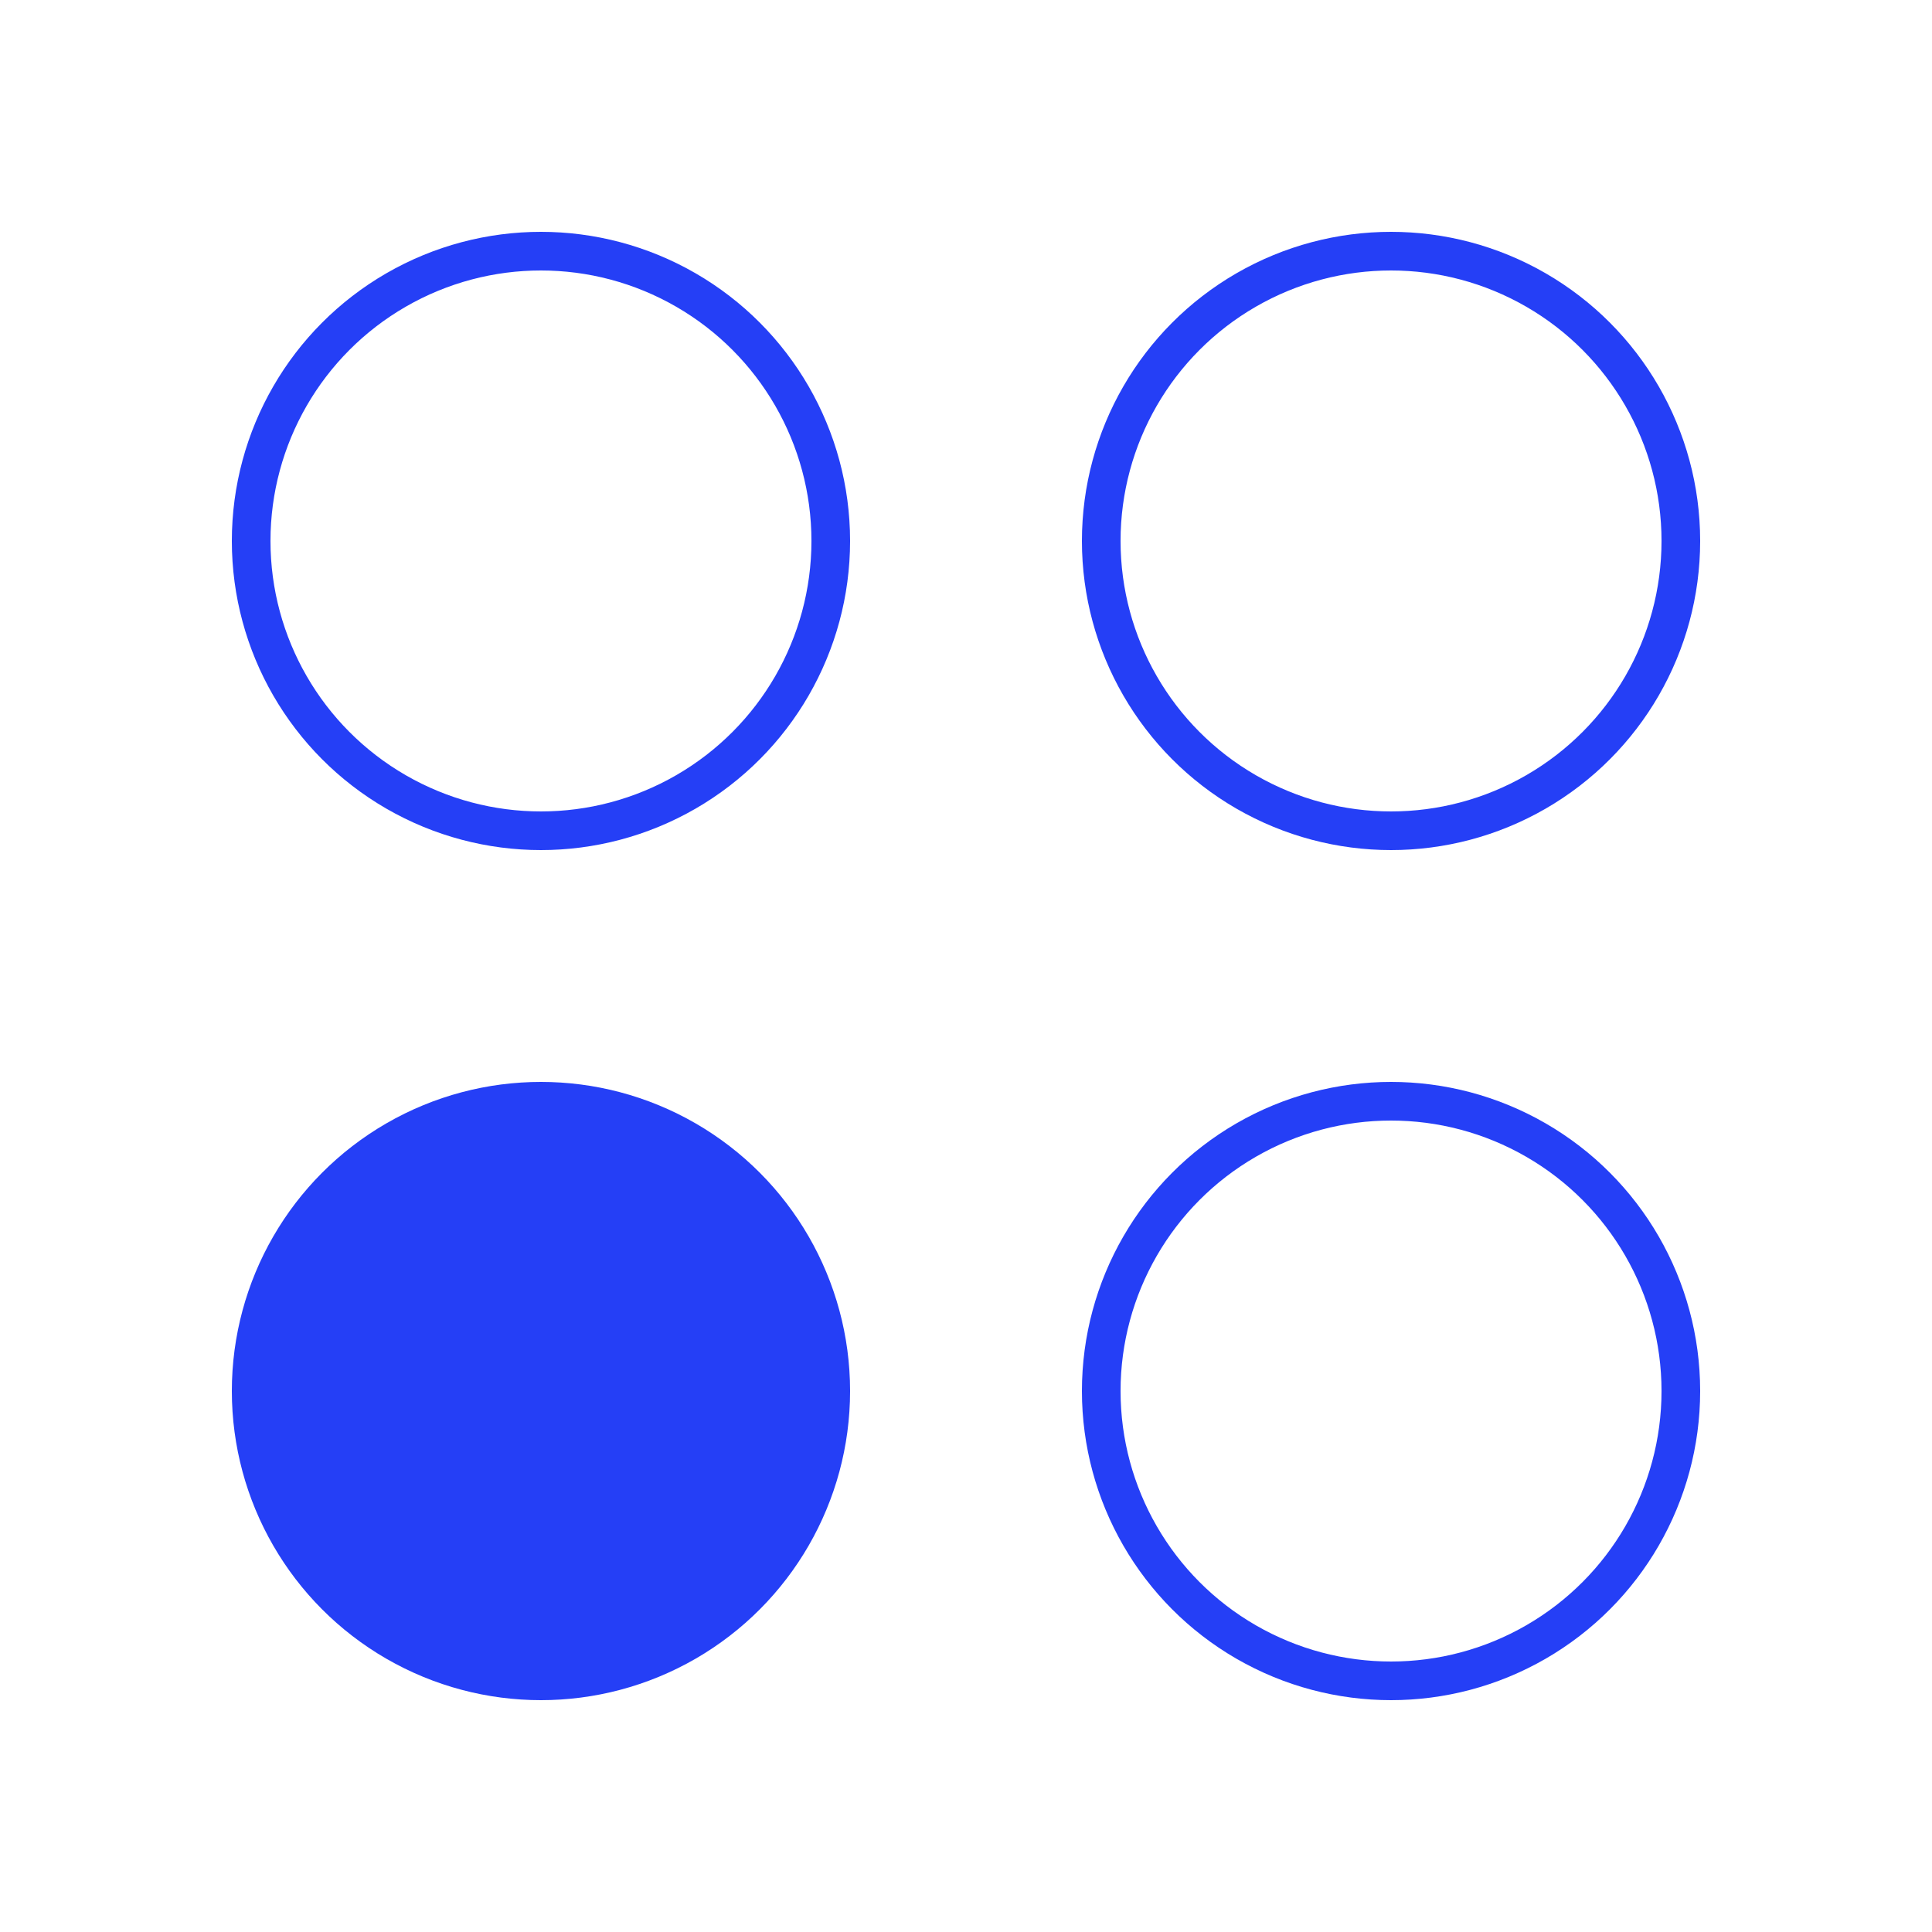
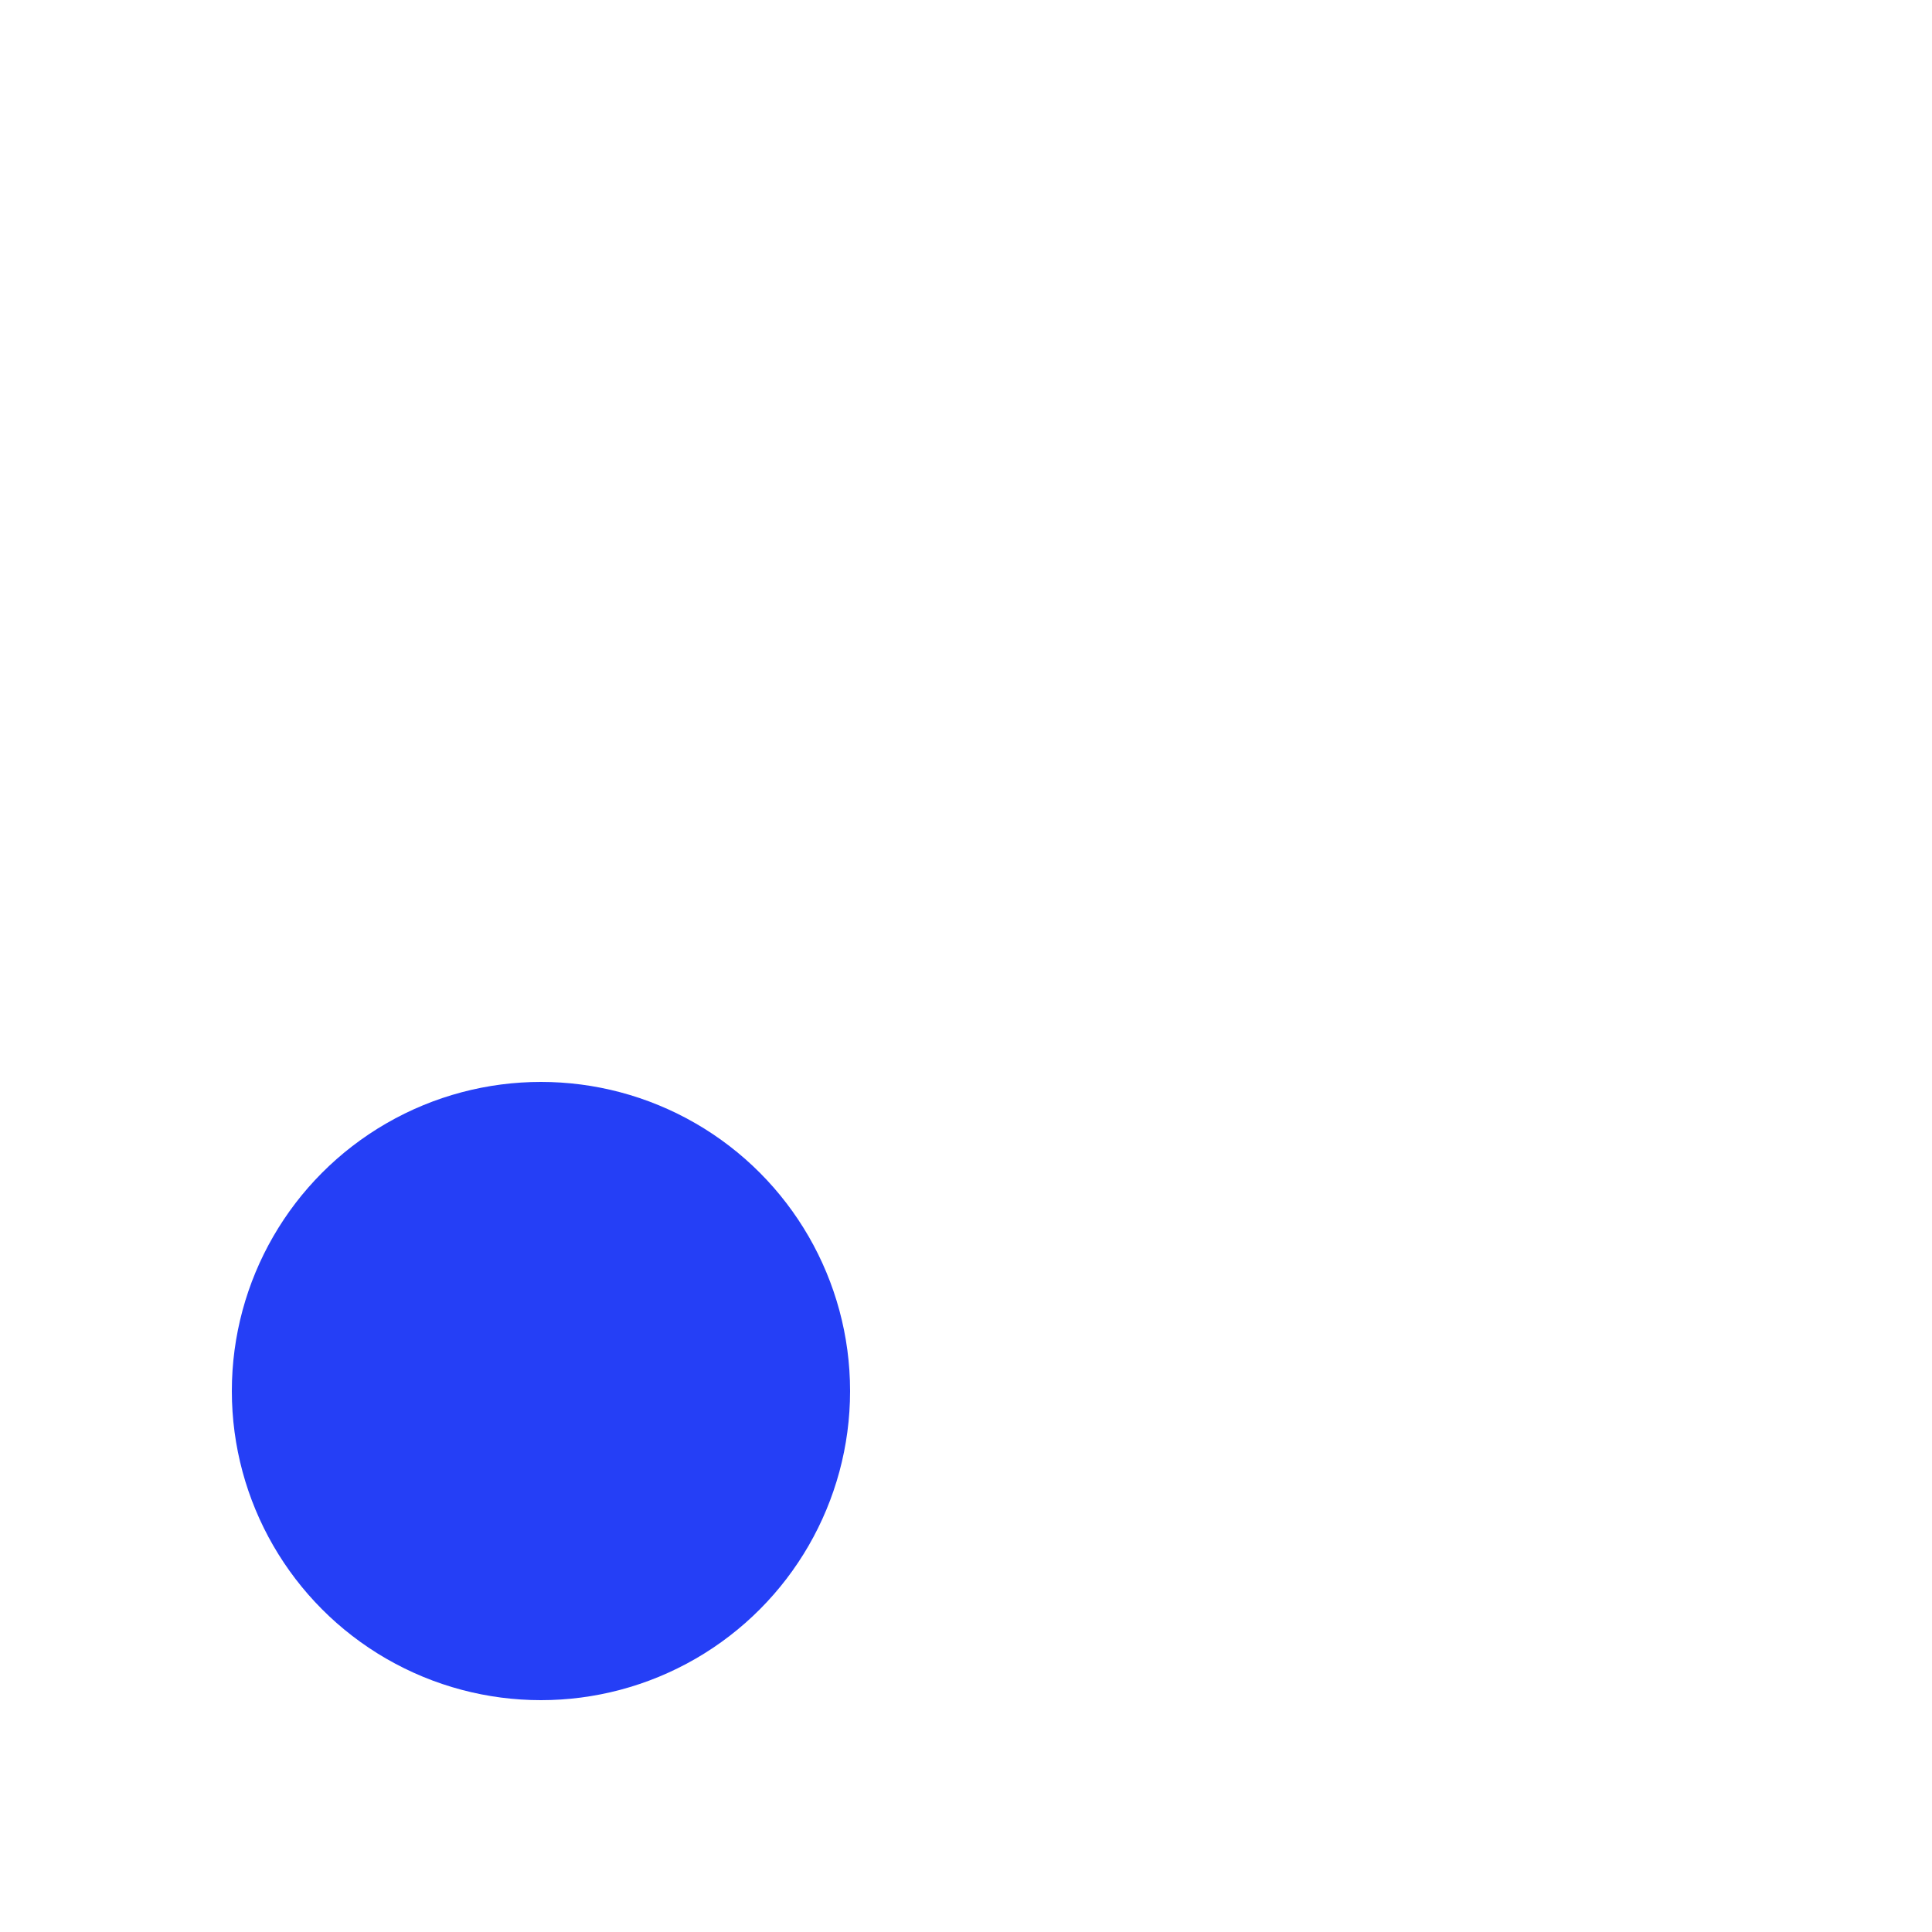
<svg xmlns="http://www.w3.org/2000/svg" width="100" height="100" viewBox="0 0 100 100" fill="none">
-   <circle cx="28" cy="28" r="15" stroke="#253FF6" stroke-width="2" />
-   <circle cx="72" cy="28" r="15" stroke="#253FF6" stroke-width="2" />
  <circle cx="28" cy="72" r="16" fill="#253FF6" />
-   <circle cx="72" cy="72" r="15" stroke="#253FF6" stroke-width="2" />
</svg>